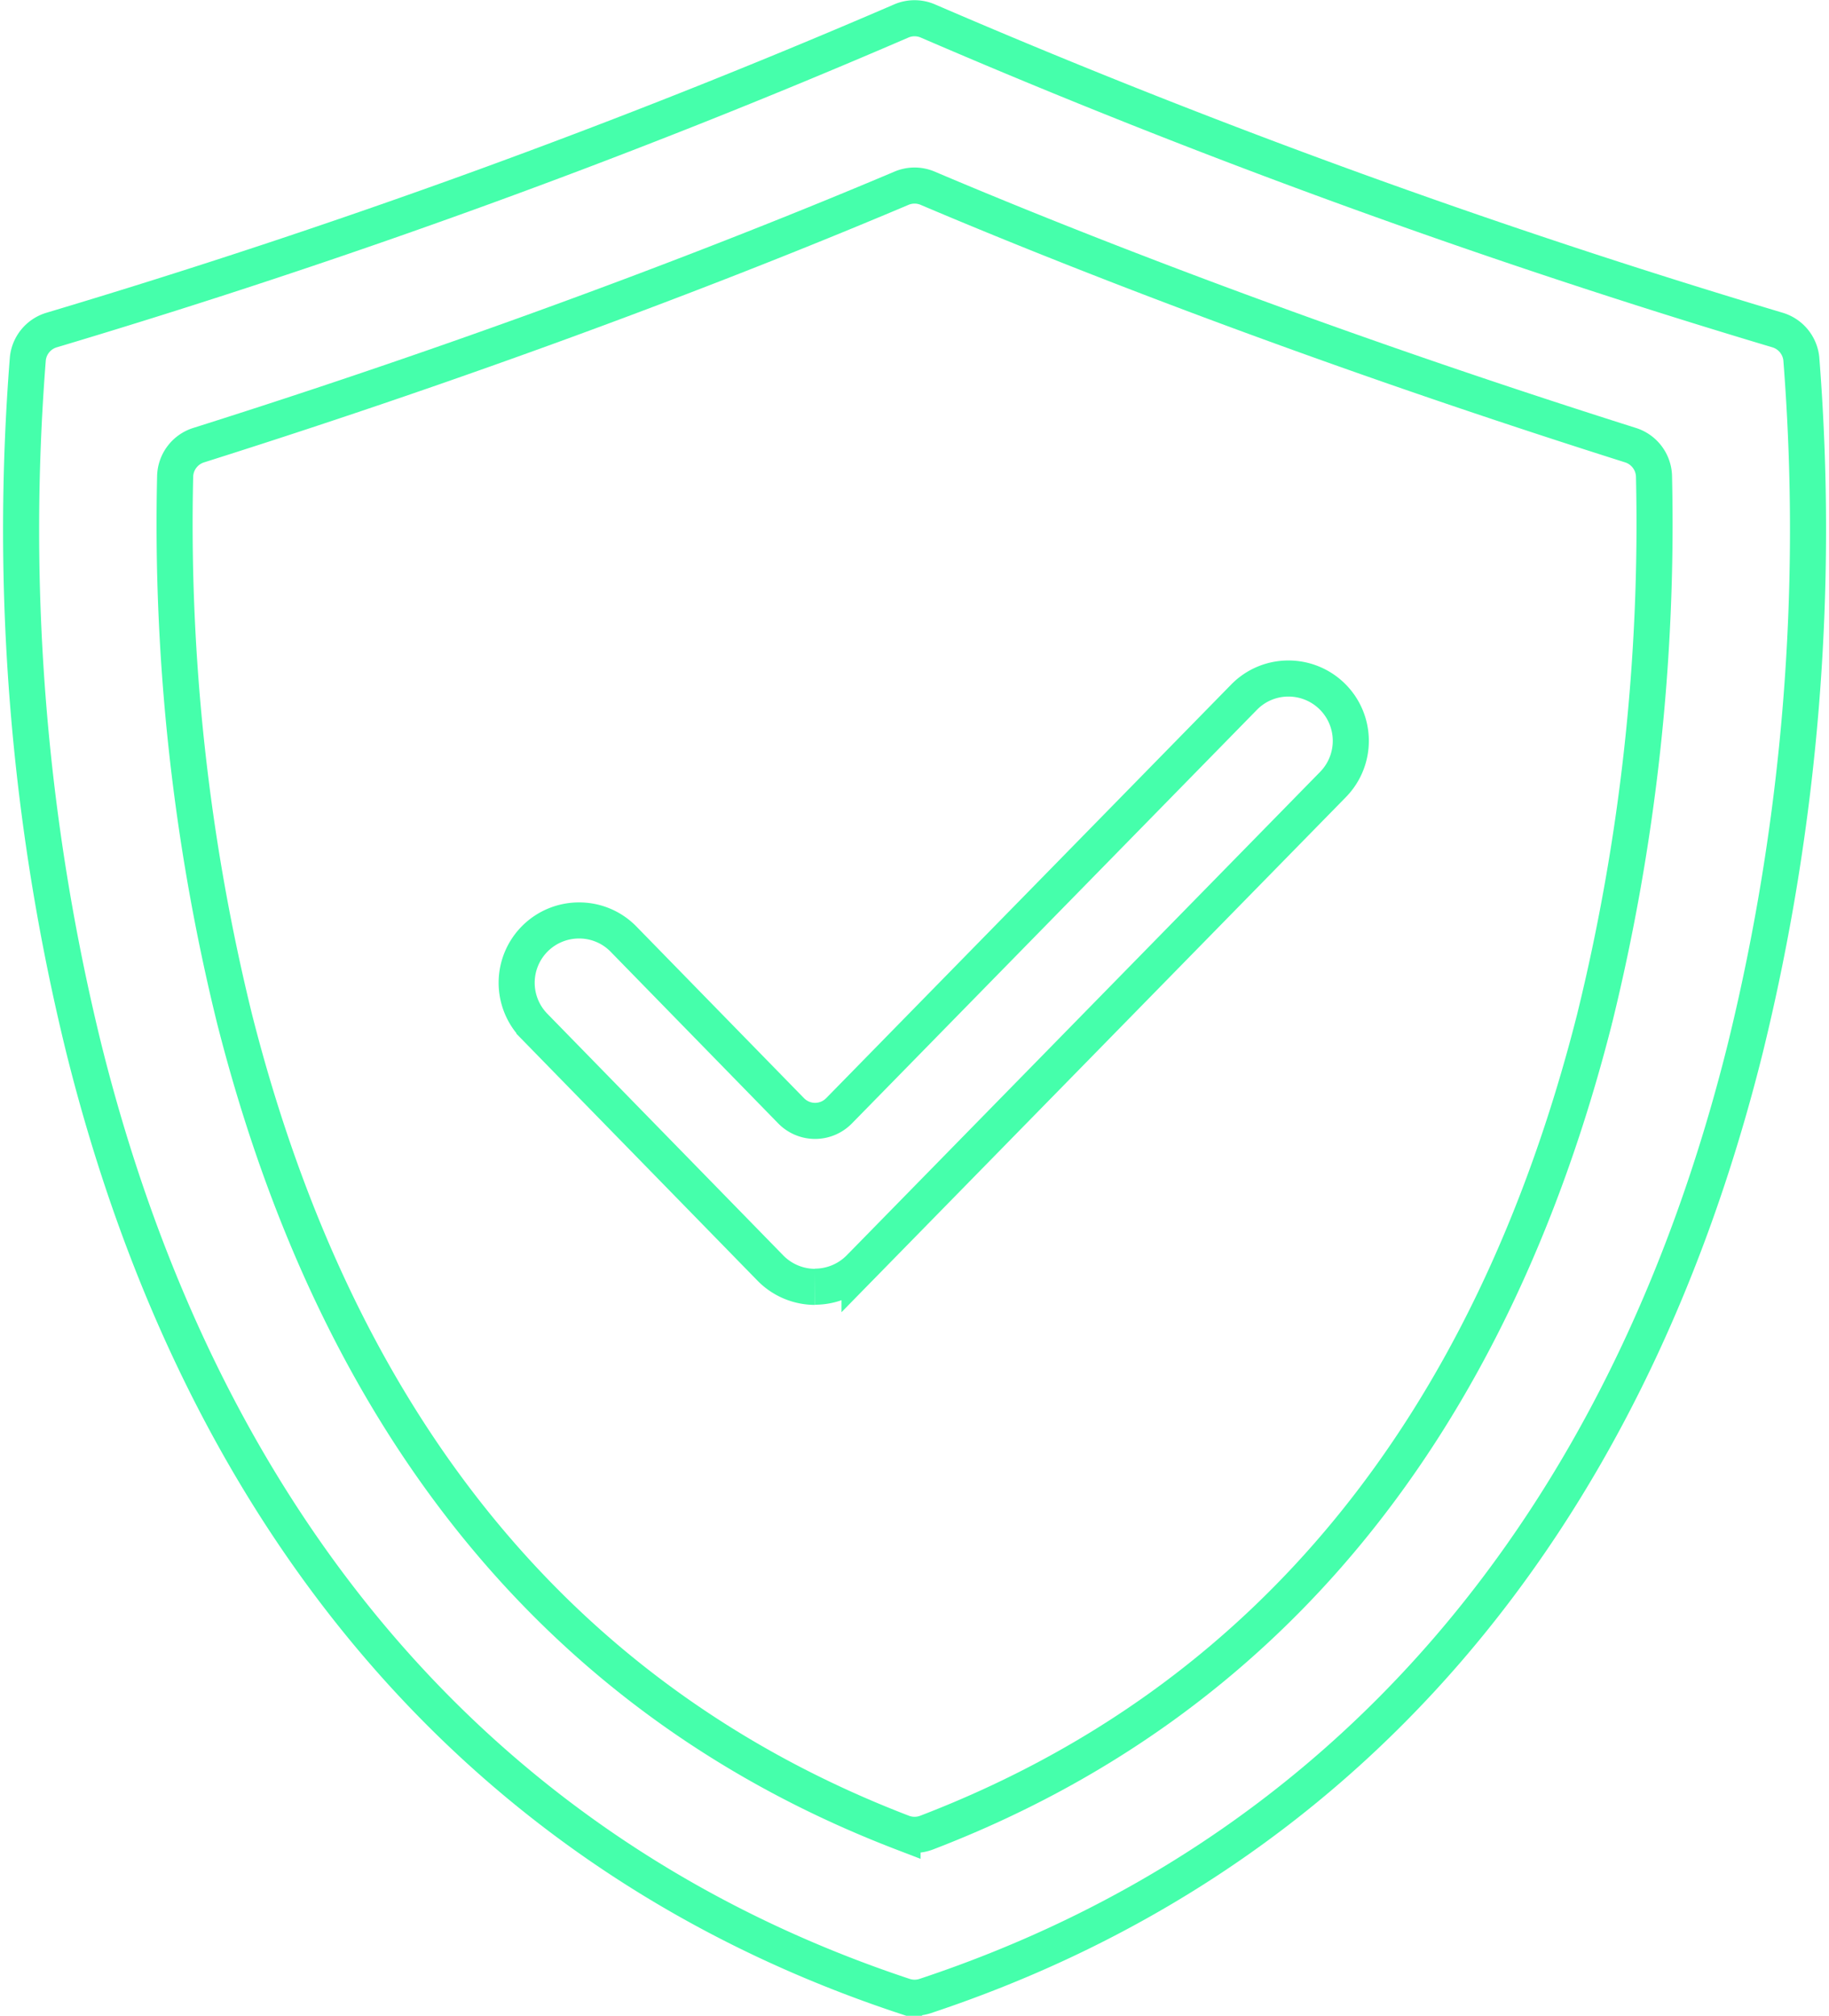
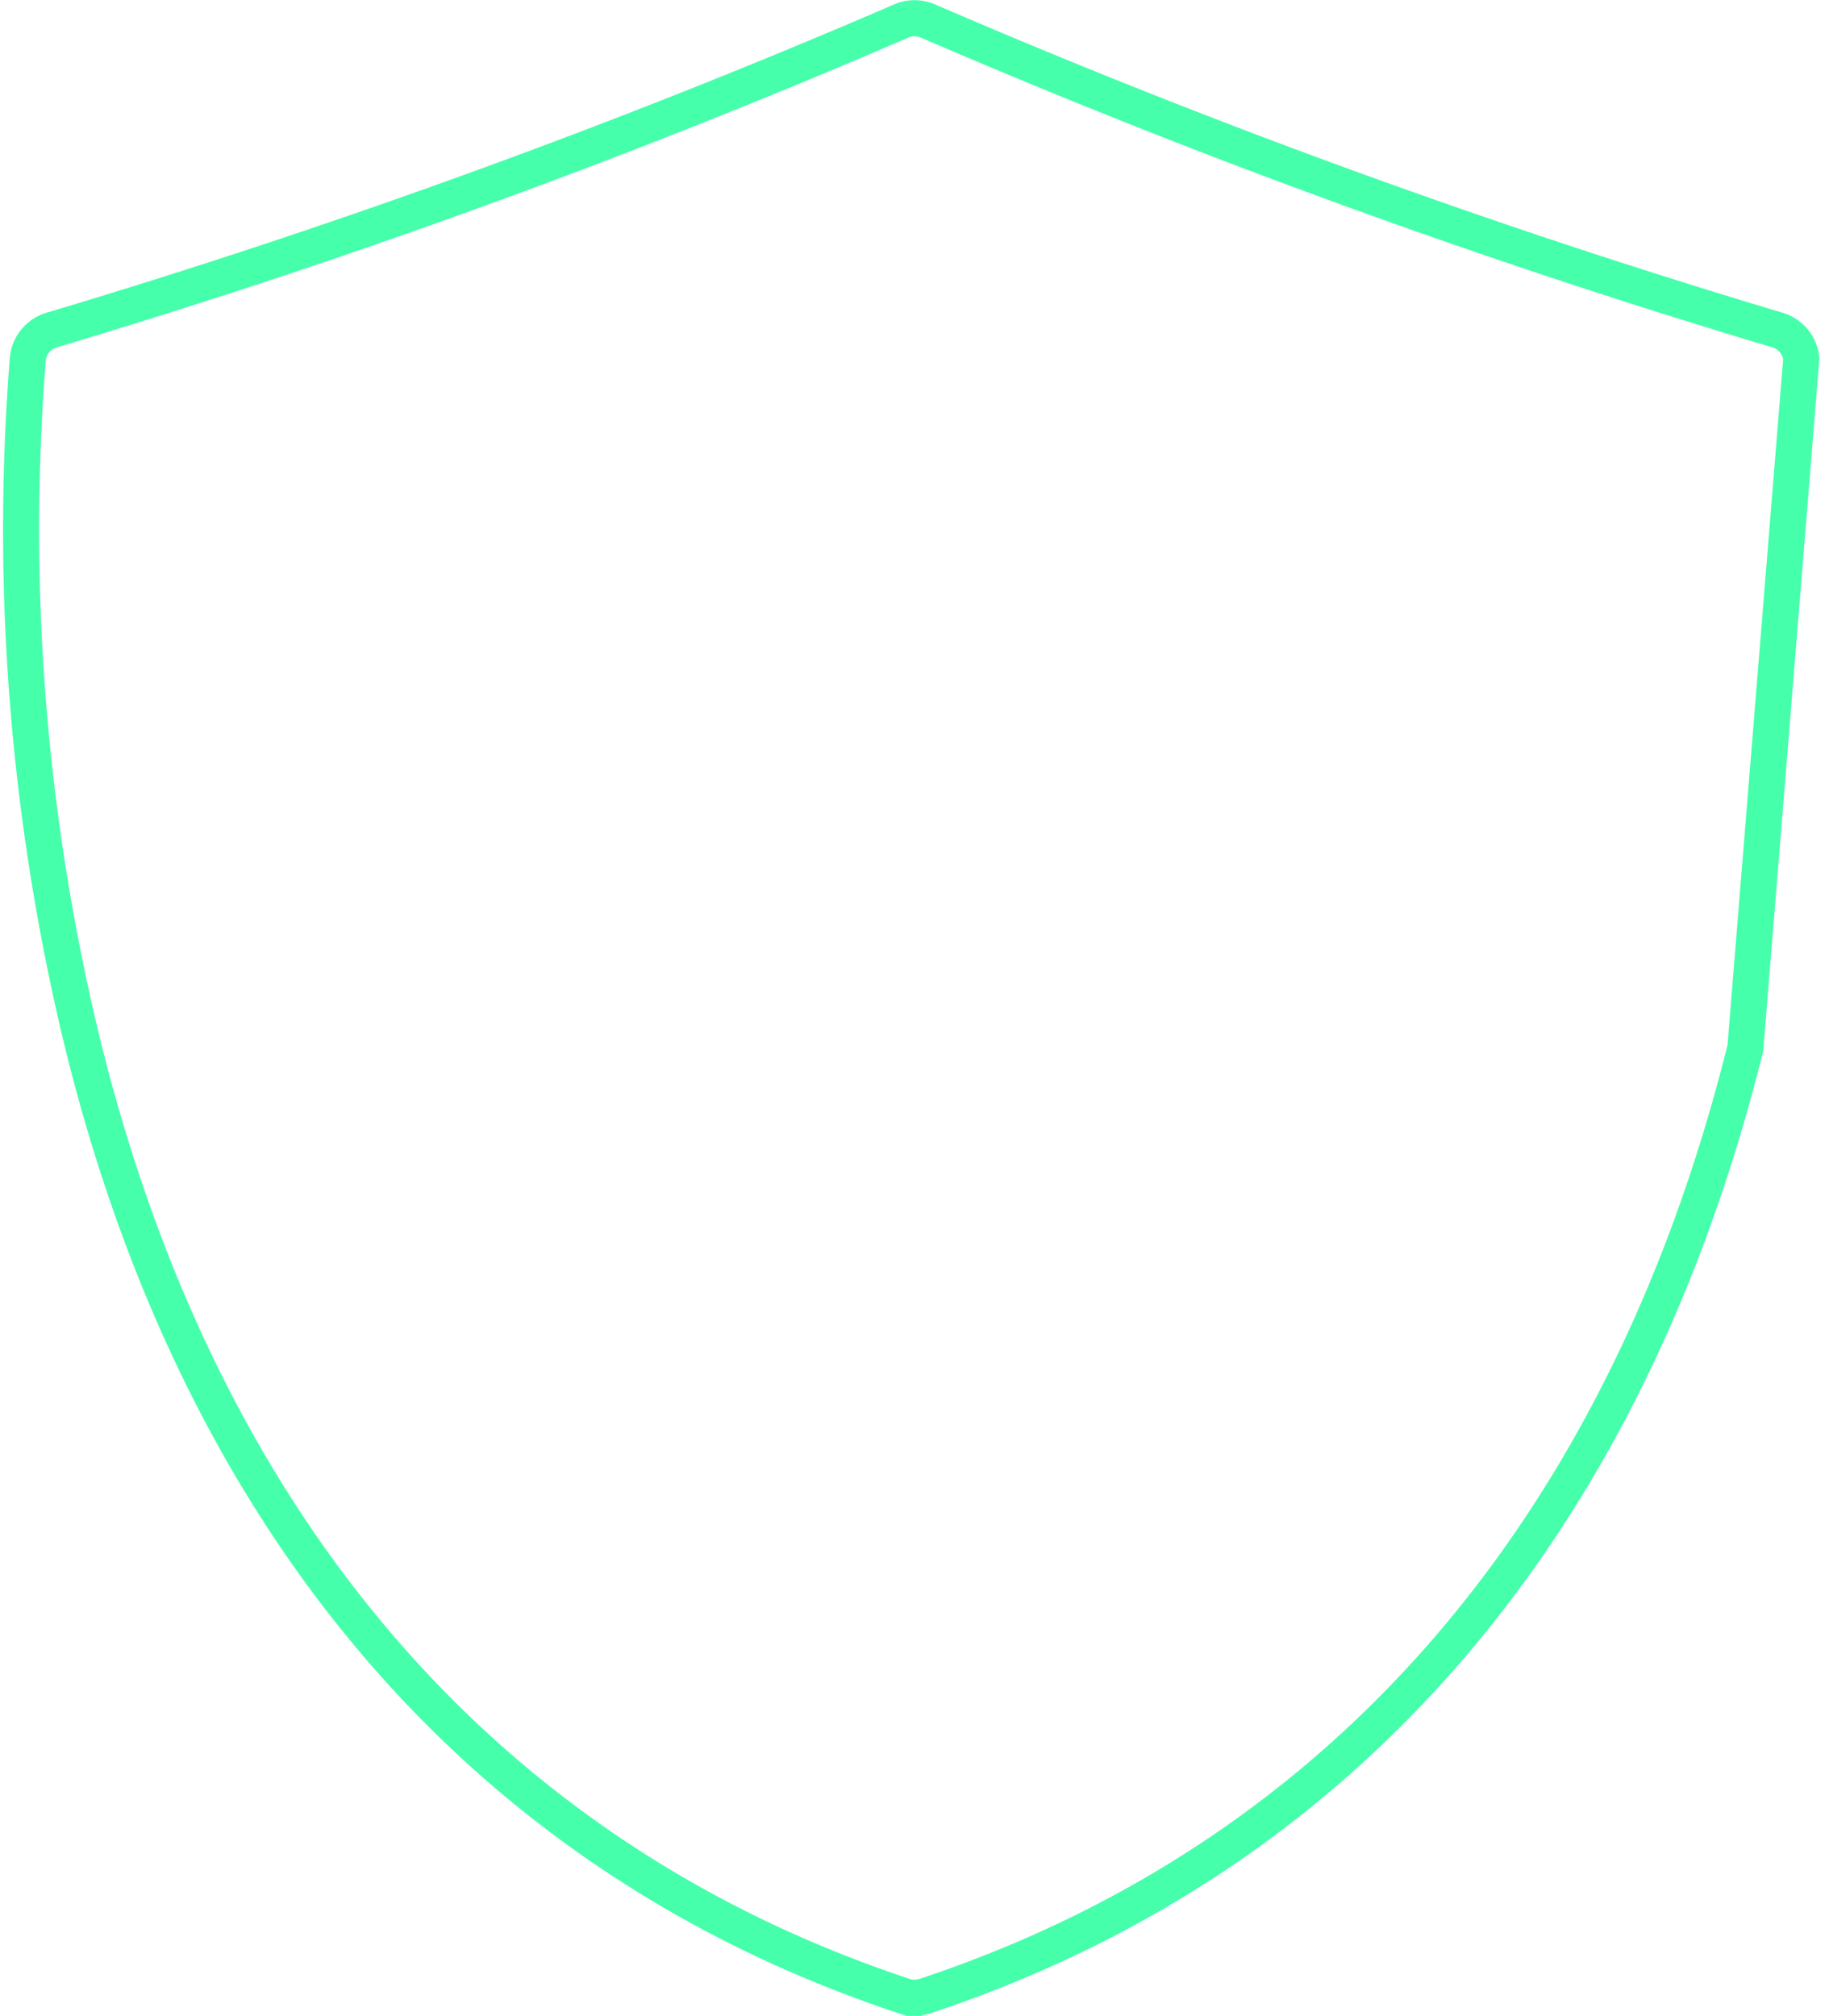
<svg xmlns="http://www.w3.org/2000/svg" width="50.701" height="55.867" viewBox="0 0 50.701 55.867">
  <g id="versicherungen_icon" data-name="versicherungen icon" transform="translate(0.58 0.506)">
-     <path id="Pfad_5398" data-name="Pfad 5398" d="M66.75,21.829a.931.931,0,0,0-.655-.79,214.556,214.556,0,0,1-23.542-8.56.931.931,0,0,0-.767,0,214.543,214.543,0,0,1-23.542,8.56.929.929,0,0,0-.655.79,60.309,60.309,0,0,0,1.548,19.105c3.326,13.357,11.189,22.443,22.74,26.276a.93.93,0,0,0,.586,0C54.013,63.378,61.876,54.292,65.2,40.935A60.318,60.318,0,0,0,66.75,21.829Z" transform="translate(-17.397 -12.397)" fill="none" stroke="#45ffab" stroke-width="1" />
-     <path id="Pfad_5399" data-name="Pfad 5399" d="M65.774,28.314C56.528,25.389,49.6,22.6,46.289,21.193a.928.928,0,0,0-.727,0c-3.308,1.4-10.238,4.2-19.484,7.121a.931.931,0,0,0-.65.868A57.393,57.393,0,0,0,27.077,44.22c2.886,11.354,9.116,18.94,18.515,22.546a.932.932,0,0,0,.667,0c9.4-3.606,15.629-11.192,18.515-22.546a57.427,57.427,0,0,0,1.649-15.039A.932.932,0,0,0,65.774,28.314Z" transform="translate(-21.153 -16.482)" fill="none" stroke="#45ffab" stroke-width="1" />
-     <path id="Pfad_5400" data-name="Pfad 5400" d="M51.519,63.681a1.736,1.736,0,0,1-1.235-.521l-6.542-6.7a1.727,1.727,0,0,1,1.236-2.934H45a1.715,1.715,0,0,1,1.216.521L50.857,58.8a.93.93,0,0,0,.665.281h0a.931.931,0,0,0,.665-.28L63.412,47.34a1.716,1.716,0,0,1,1.216-.519h.018a1.728,1.728,0,0,1,1.234,2.937l-13.125,13.4a1.739,1.739,0,0,1-1.234.518" transform="translate(-29.508 -28.522)" fill="none" stroke="#45ffab" stroke-width="1" />
+     <path id="Pfad_5398" data-name="Pfad 5398" d="M66.75,21.829a.931.931,0,0,0-.655-.79,214.556,214.556,0,0,1-23.542-8.56.931.931,0,0,0-.767,0,214.543,214.543,0,0,1-23.542,8.56.929.929,0,0,0-.655.79,60.309,60.309,0,0,0,1.548,19.105c3.326,13.357,11.189,22.443,22.74,26.276a.93.93,0,0,0,.586,0C54.013,63.378,61.876,54.292,65.2,40.935Z" transform="translate(-17.397 -12.397)" fill="none" stroke="#45ffab" stroke-width="1" />
  </g>
</svg>